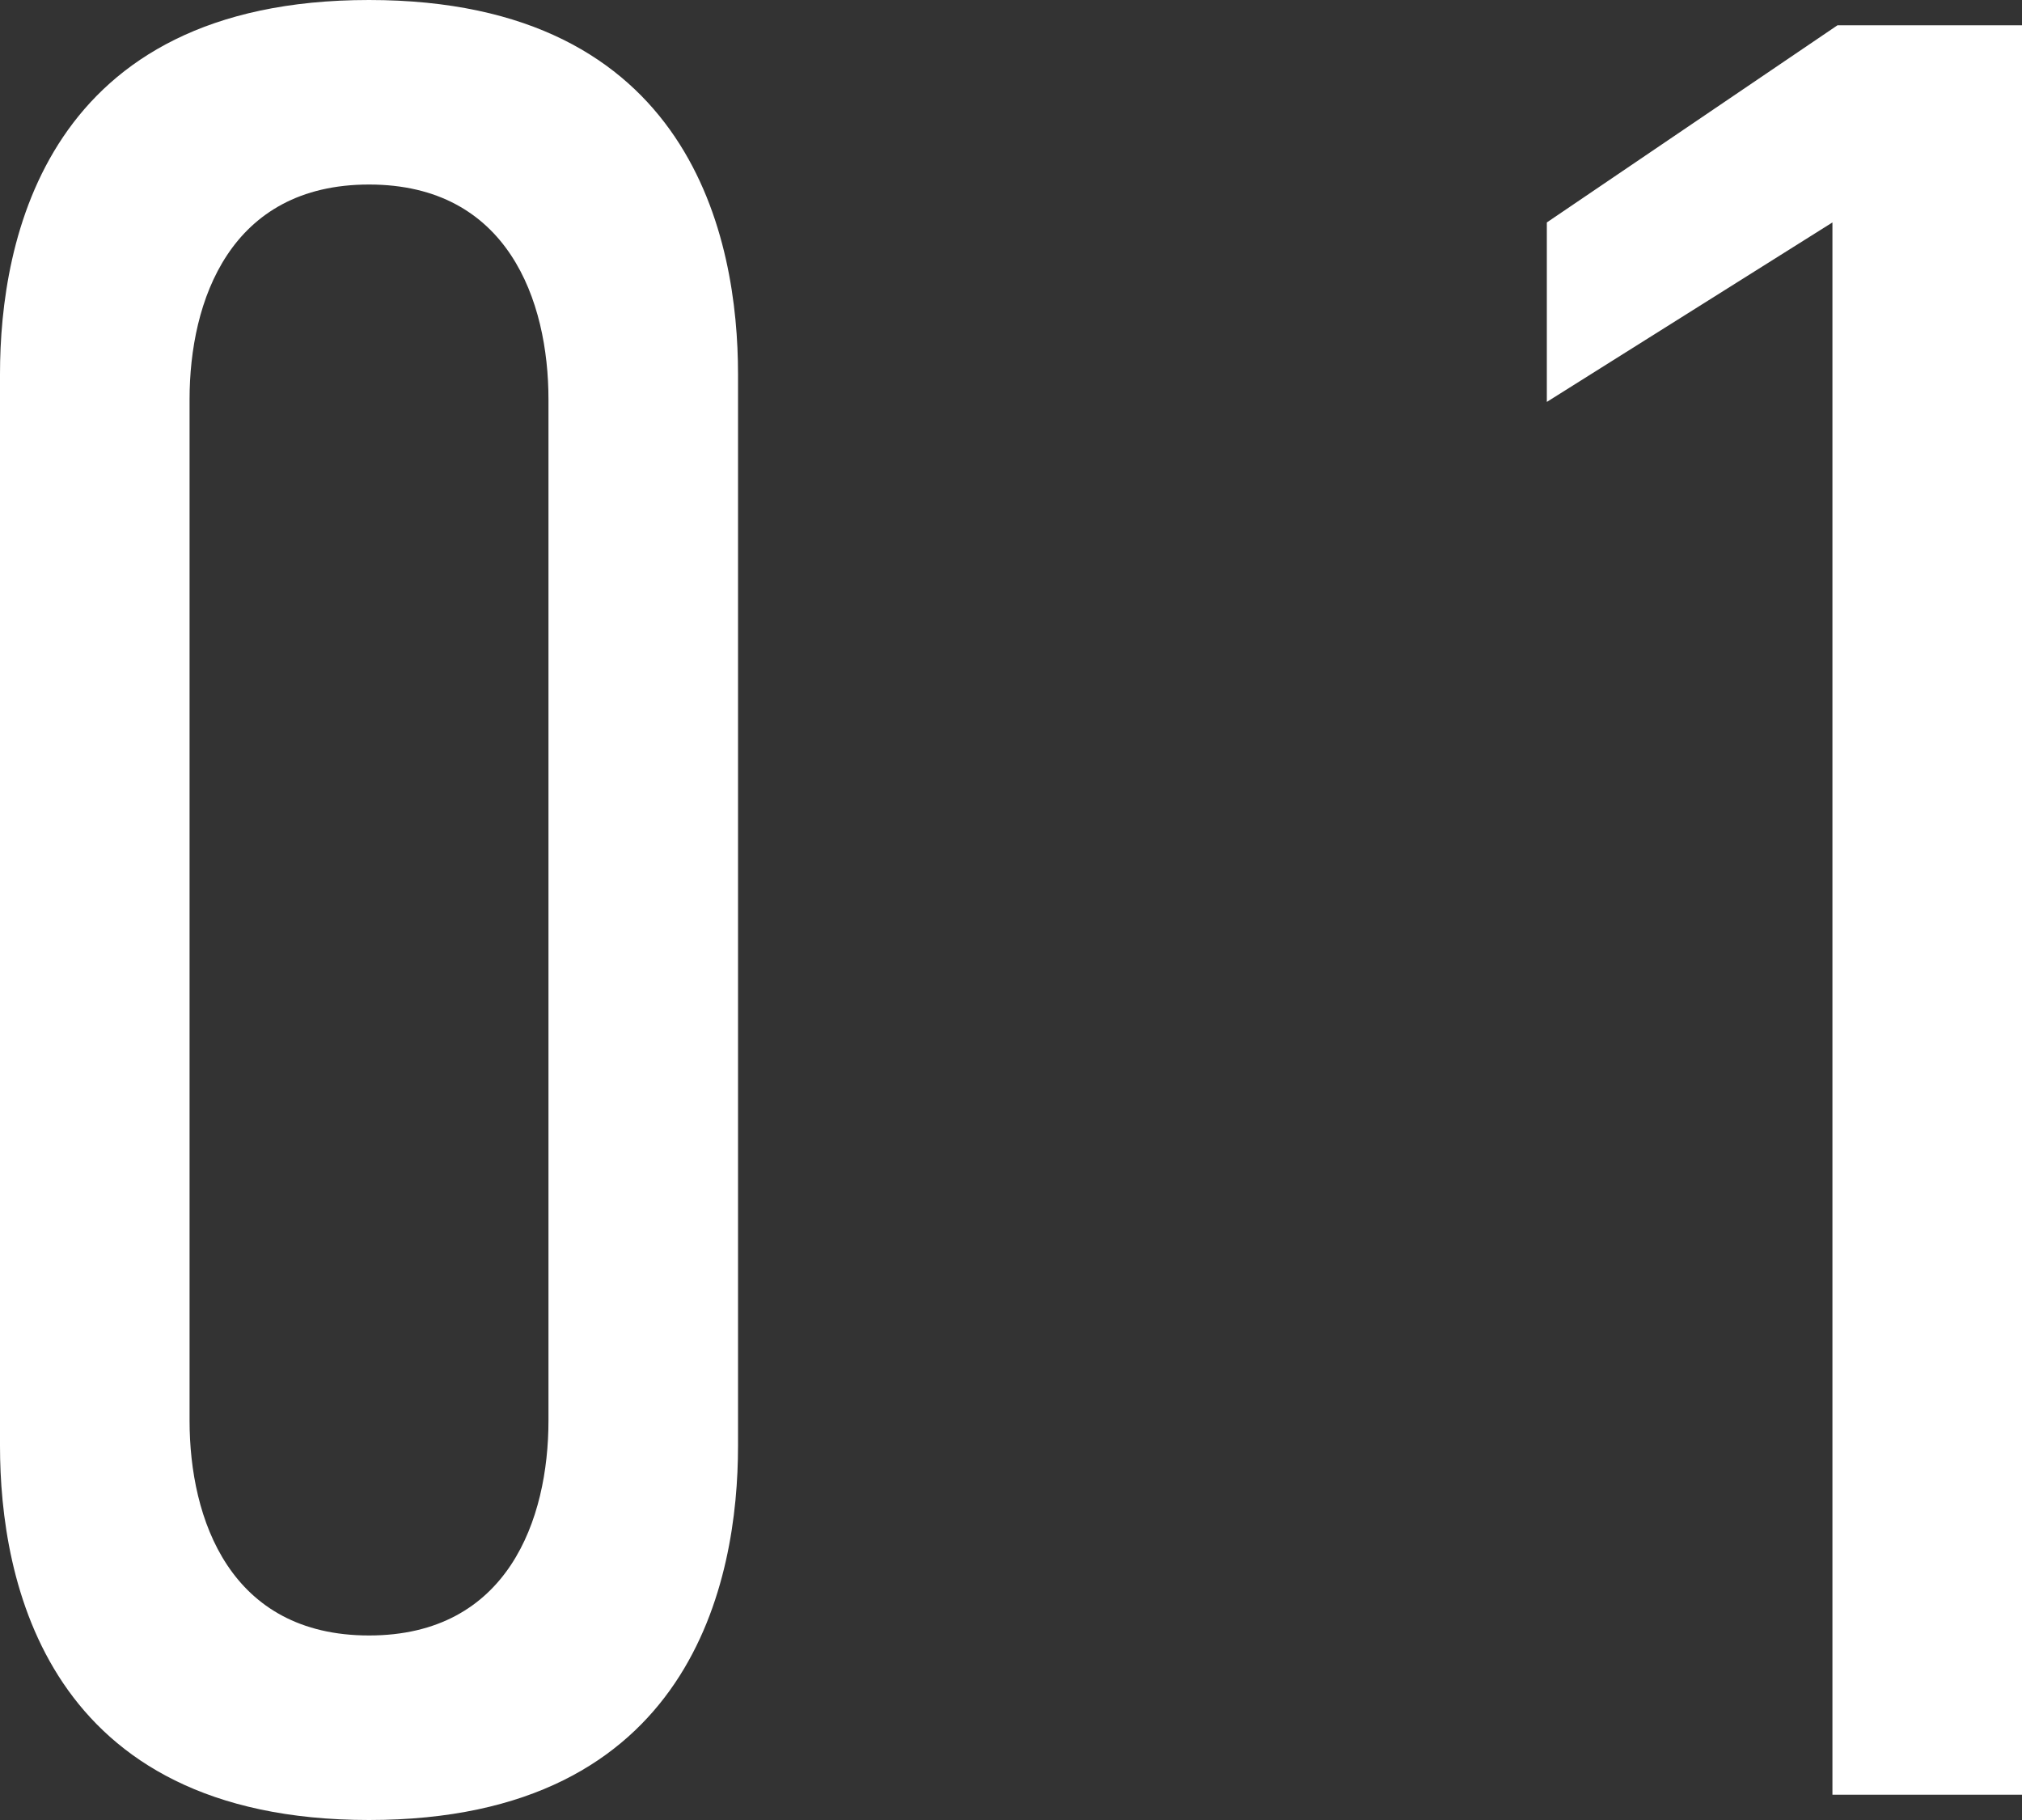
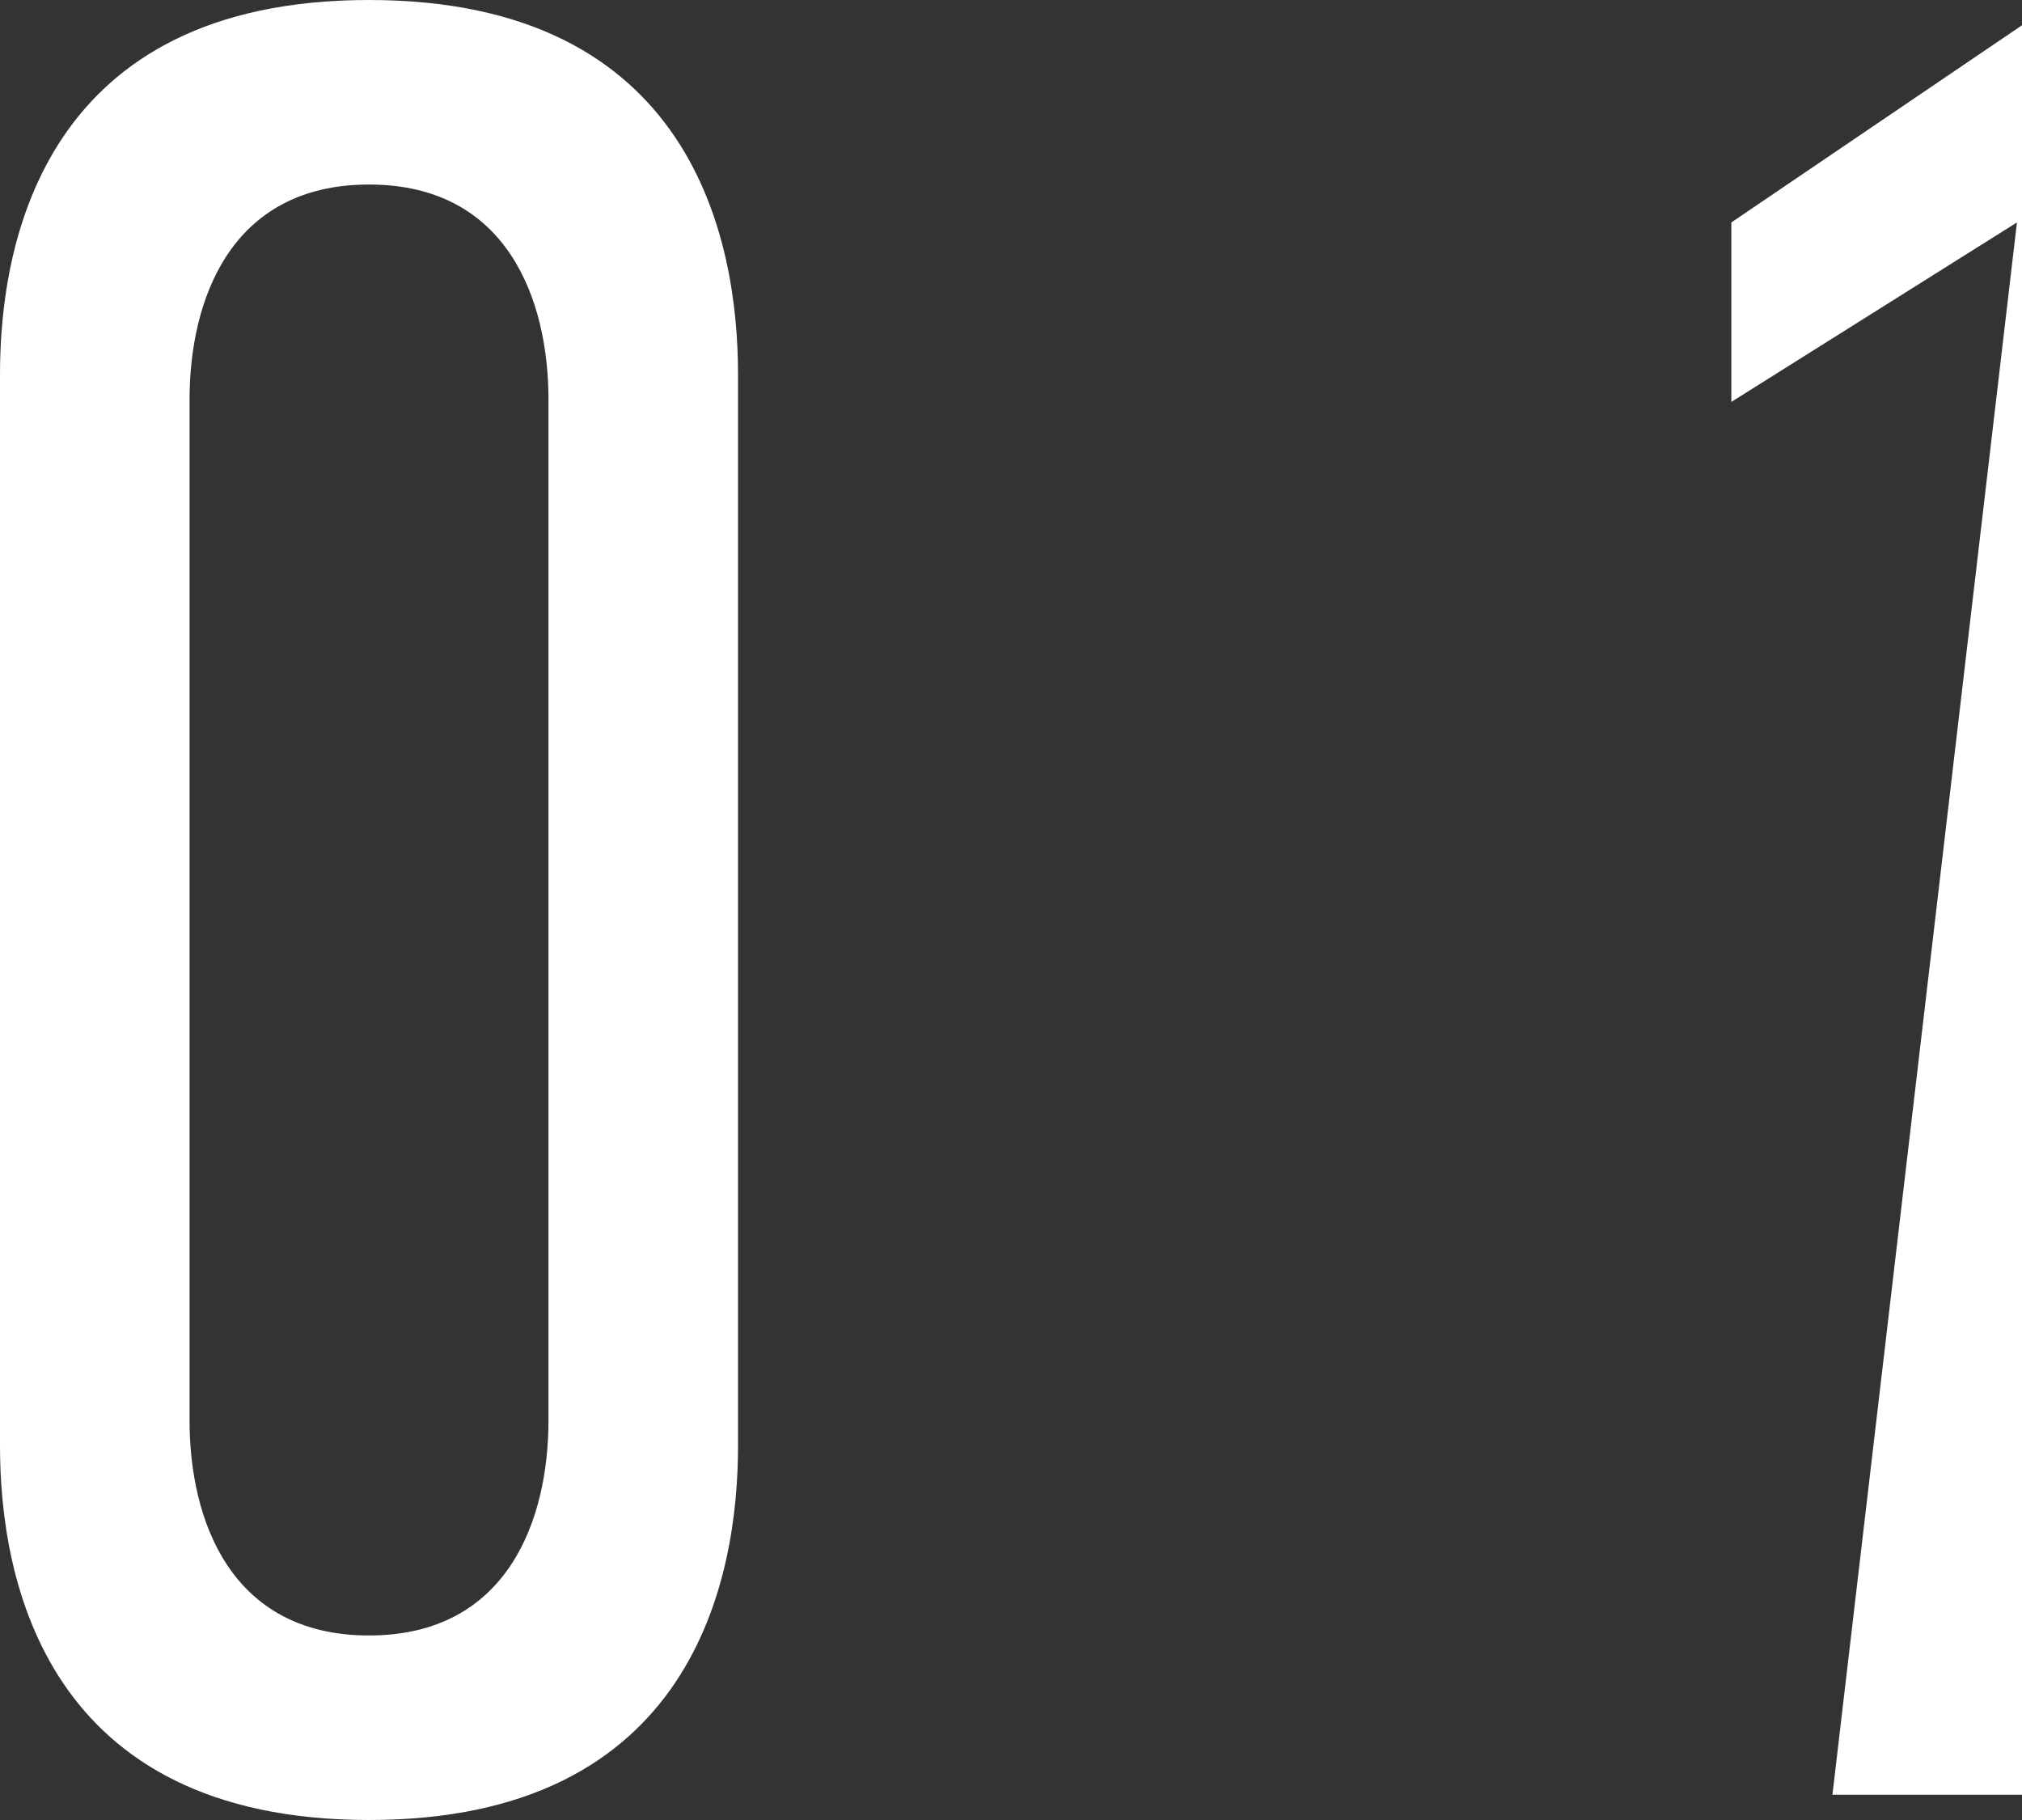
<svg xmlns="http://www.w3.org/2000/svg" viewBox="0 0 56 50.4">
  <rect x="0" y="0" width="56" height="50.4" fill="#333333" stroke="none" />
  <defs>
    <style>
      .cls-1 {
        fill: #fff;
      }
    </style>
  </defs>
-   <path id="ttl_INTERVIEW-01_w" class="cls-1" d="M-45.43-39.34c0-3.71-1.26-10.36-10.22-10.36s-10.22,6.65-10.22,10.36V-9.66C-65.87-5.95-64.61.7-55.65.7S-45.43-5.95-45.43-9.66Zm-5.25,28.98c0,2.73-1.12,5.95-4.97,5.95s-4.97-3.22-4.97-5.95V-38.64c0-2.73,1.12-5.95,4.97-5.95s4.97,3.22,4.97,5.95ZM-15.12,0h5.25V-49h-5.11l-8.05,5.46v4.97l7.91-4.97Z" transform="translate(65.87 49.7)" />
+   <path id="ttl_INTERVIEW-01_w" class="cls-1" d="M-45.43-39.34c0-3.71-1.26-10.36-10.22-10.36s-10.22,6.65-10.22,10.36V-9.66C-65.87-5.95-64.61.7-55.65.7S-45.43-5.95-45.43-9.66Zm-5.25,28.98c0,2.73-1.12,5.95-4.97,5.95s-4.97-3.22-4.97-5.95V-38.64c0-2.73,1.12-5.95,4.97-5.95s4.97,3.22,4.97,5.95ZM-15.12,0h5.25V-49l-8.05,5.46v4.97l7.91-4.97Z" transform="translate(65.87 49.7)" />
</svg>